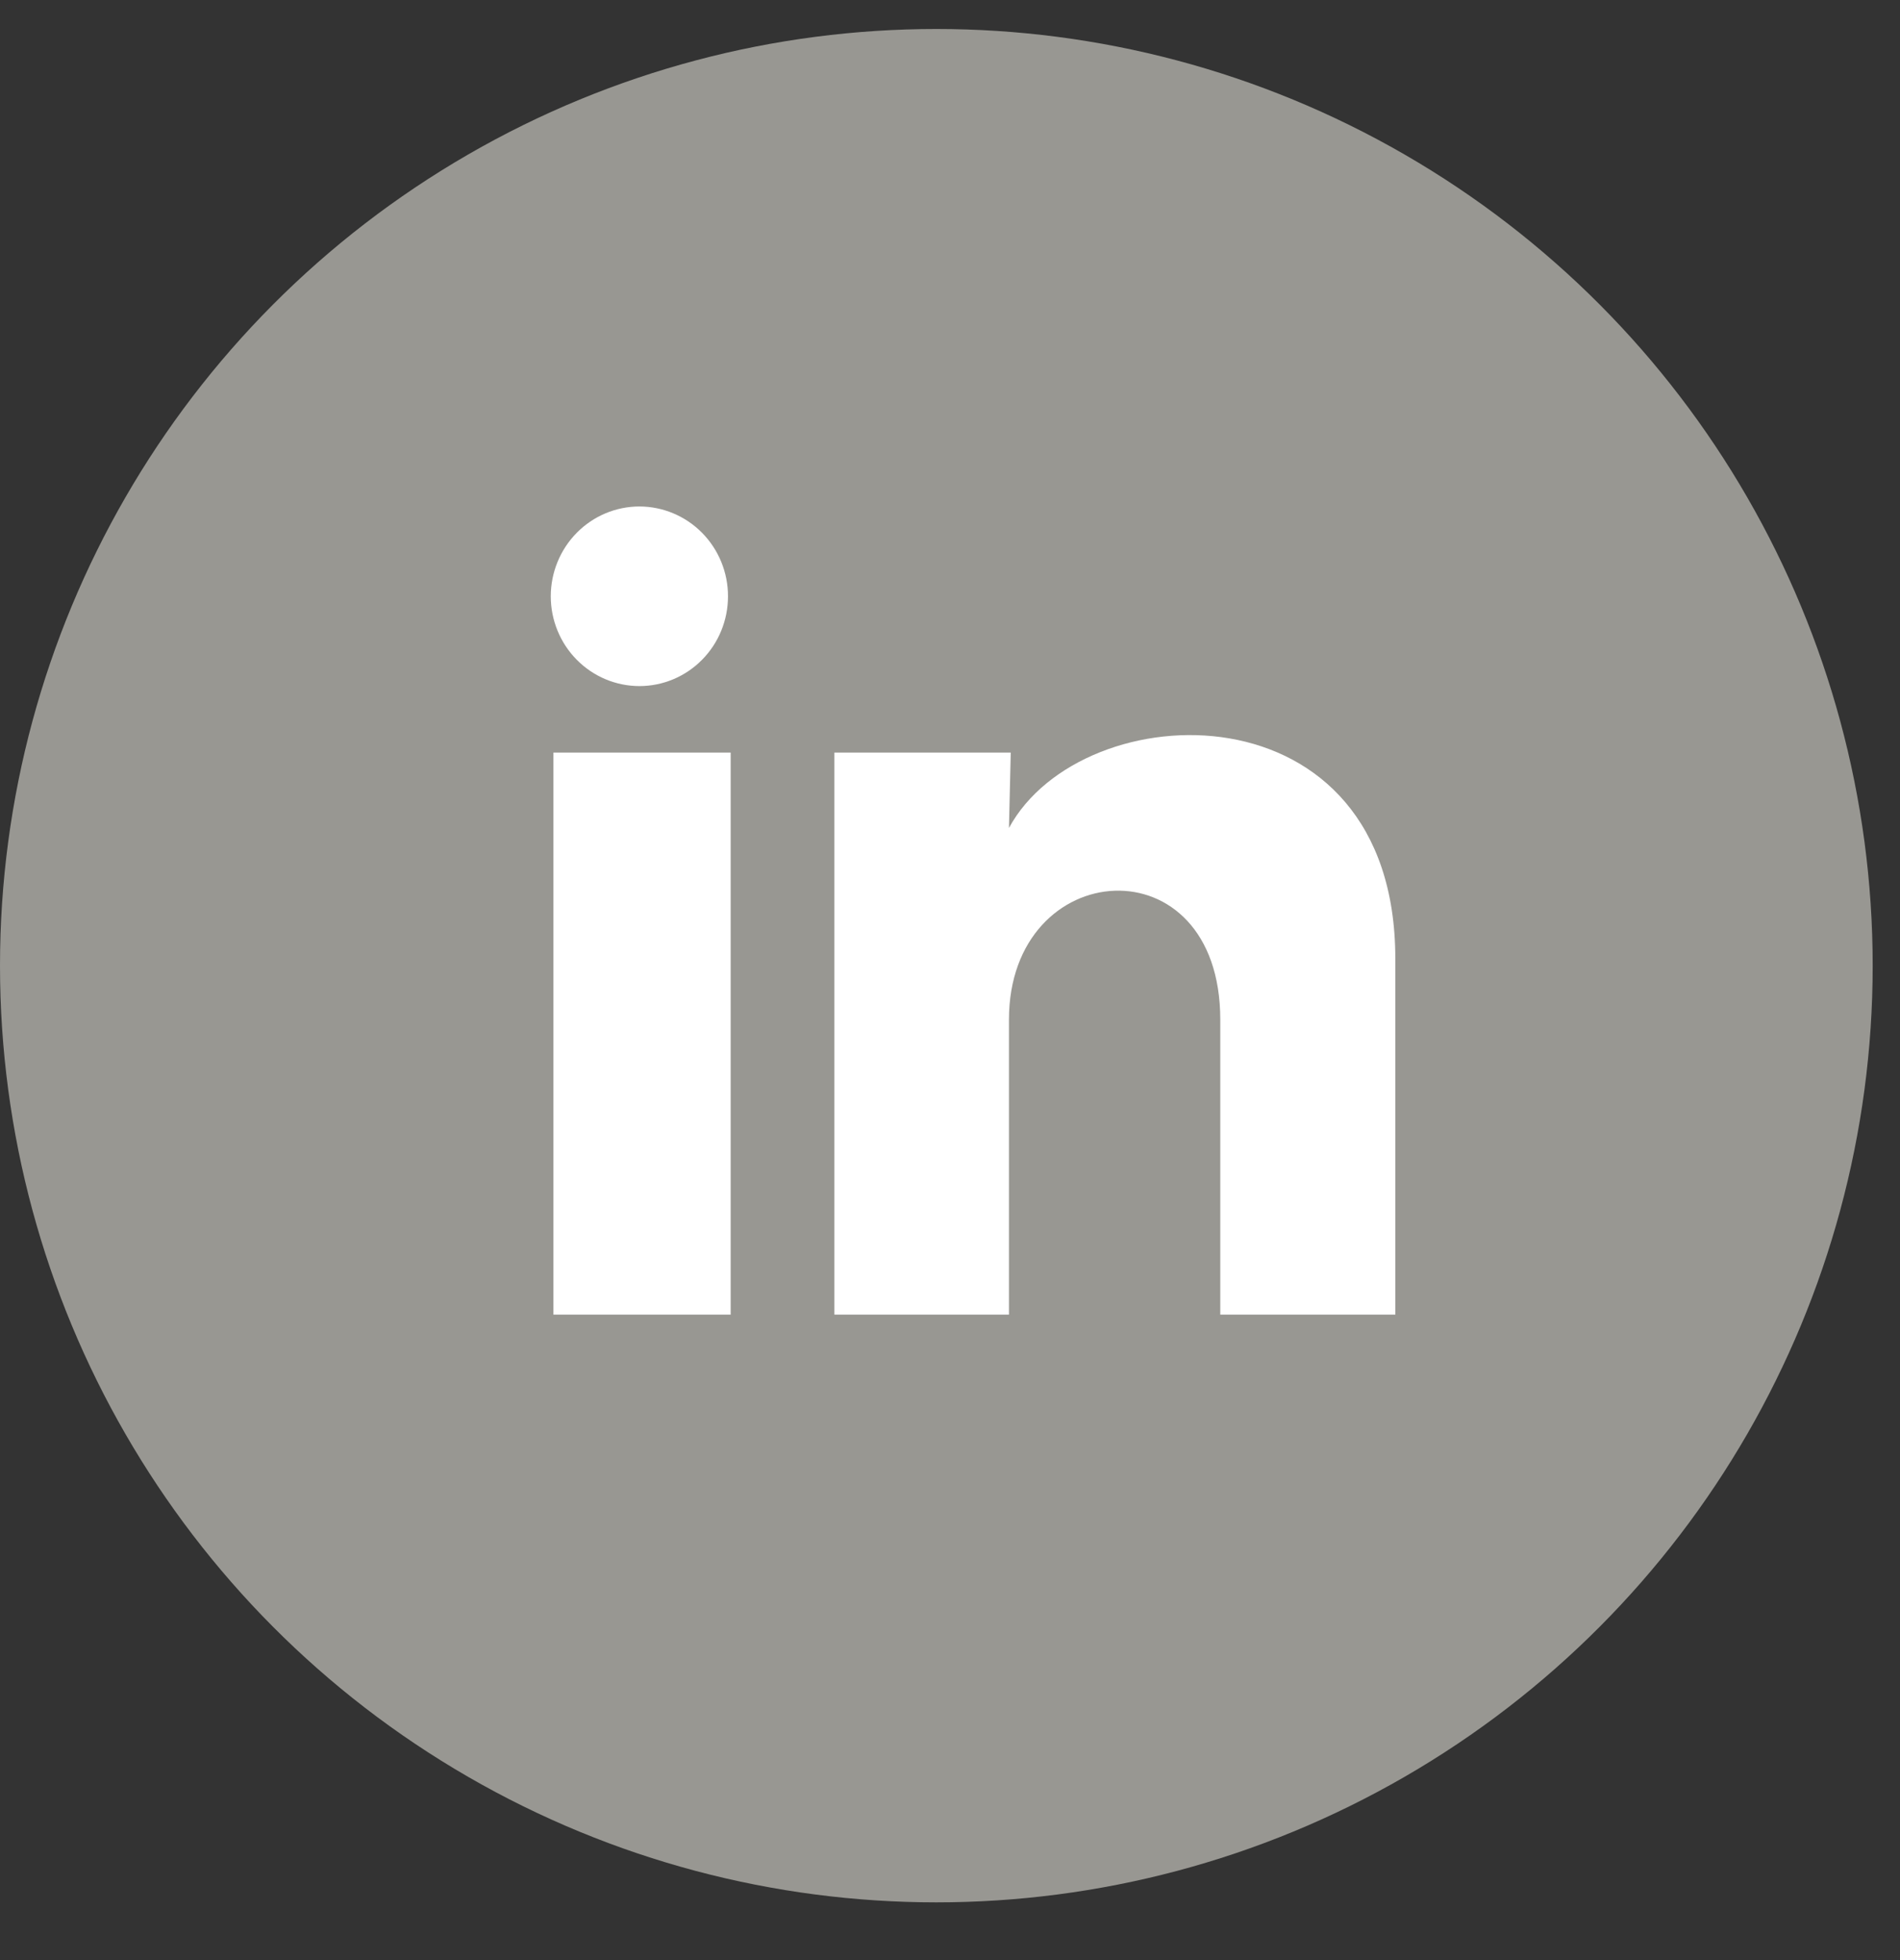
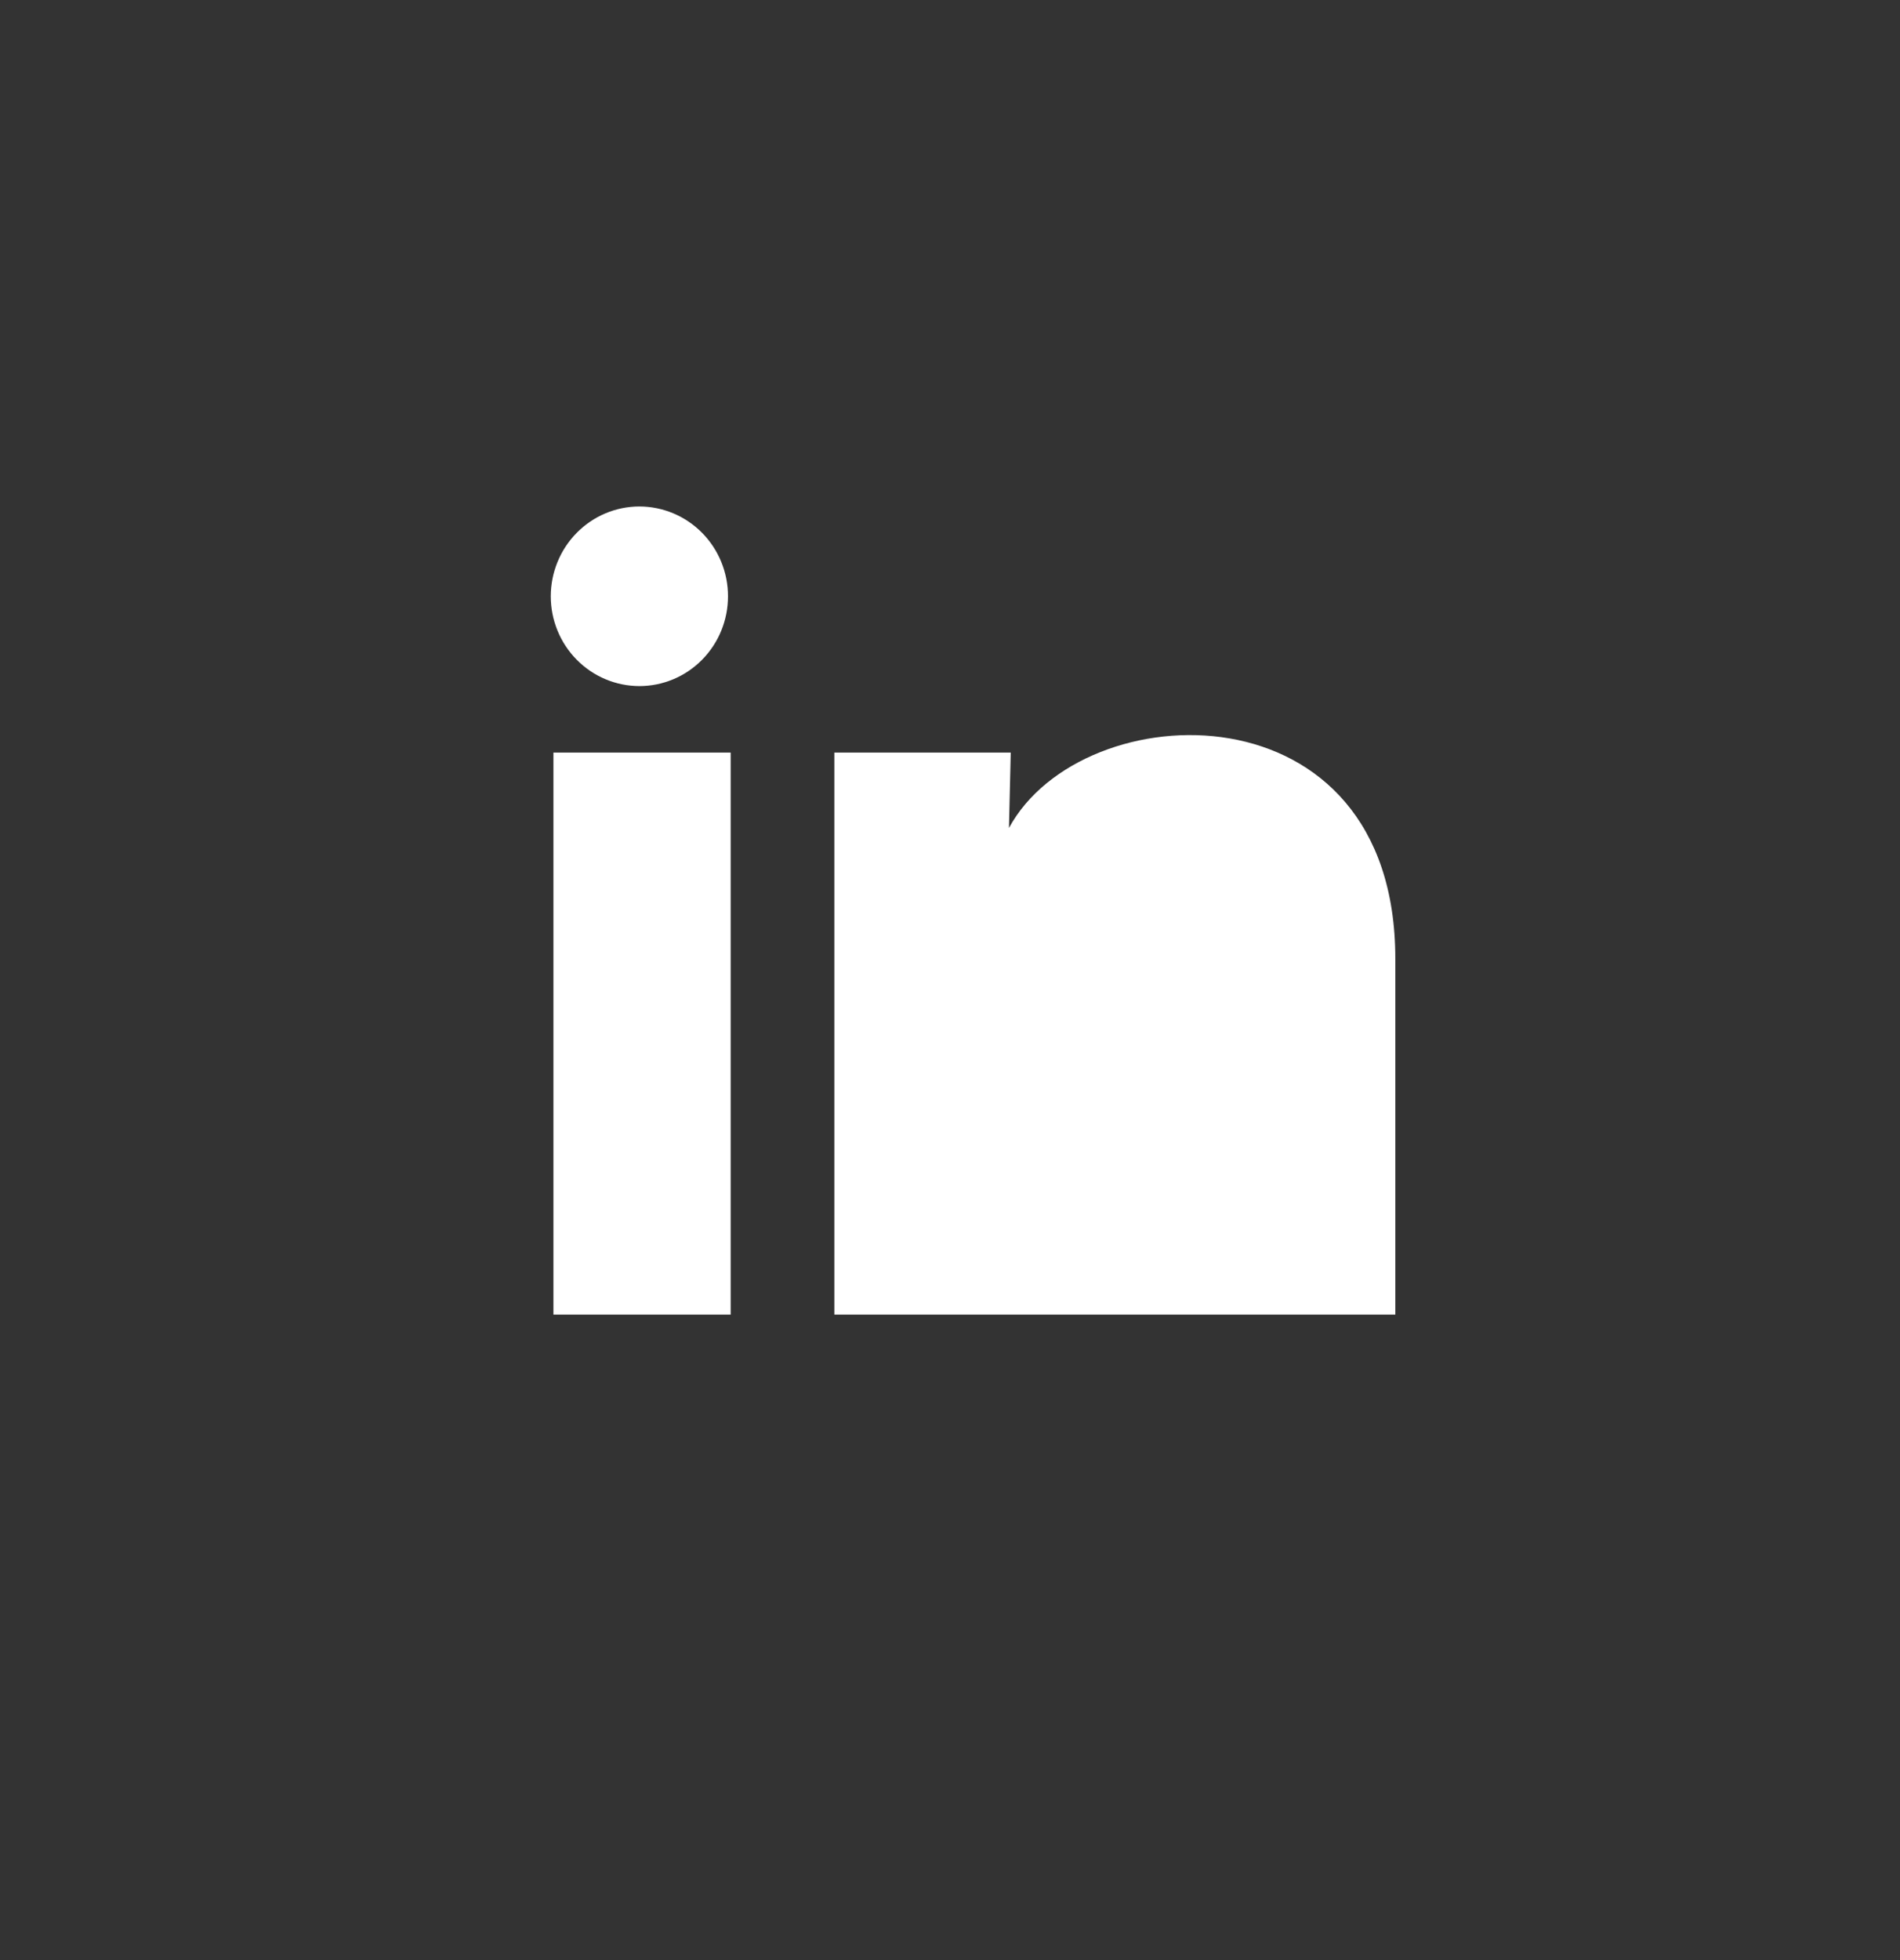
<svg xmlns="http://www.w3.org/2000/svg" width="32" height="33" viewBox="0 0 32 33" fill="none">
  <rect x="0" y="0" width="32" height="33" fill="#333333" stroke="none" />
-   <circle cx="15.77" cy="16.258" r="15.77" fill="#989792" />
-   <path d="M12.261 10.04C12.261 10.441 12.104 10.825 11.824 11.108C11.544 11.392 11.164 11.551 10.768 11.551C10.372 11.55 9.993 11.391 9.713 11.107C9.433 10.824 9.276 10.439 9.276 10.038C9.277 9.637 9.434 9.253 9.714 8.97C9.994 8.686 10.374 8.527 10.77 8.527C11.165 8.528 11.545 8.687 11.825 8.971C12.104 9.254 12.262 9.639 12.261 10.04ZM12.306 12.67H9.321V22.133H12.306V12.67ZM17.023 12.67H14.052V22.133H16.993V17.167C16.993 14.401 20.552 14.144 20.552 17.167V22.133H23.5V16.139C23.5 11.476 18.232 11.65 16.993 13.94L17.023 12.67Z" fill="white" />
+   <path d="M12.261 10.04C12.261 10.441 12.104 10.825 11.824 11.108C11.544 11.392 11.164 11.551 10.768 11.551C10.372 11.55 9.993 11.391 9.713 11.107C9.433 10.824 9.276 10.439 9.276 10.038C9.277 9.637 9.434 9.253 9.714 8.97C9.994 8.686 10.374 8.527 10.77 8.527C11.165 8.528 11.545 8.687 11.825 8.971C12.104 9.254 12.262 9.639 12.261 10.04ZM12.306 12.67H9.321V22.133H12.306V12.67ZM17.023 12.67H14.052V22.133H16.993V17.167V22.133H23.5V16.139C23.5 11.476 18.232 11.65 16.993 13.94L17.023 12.67Z" fill="white" />
</svg>